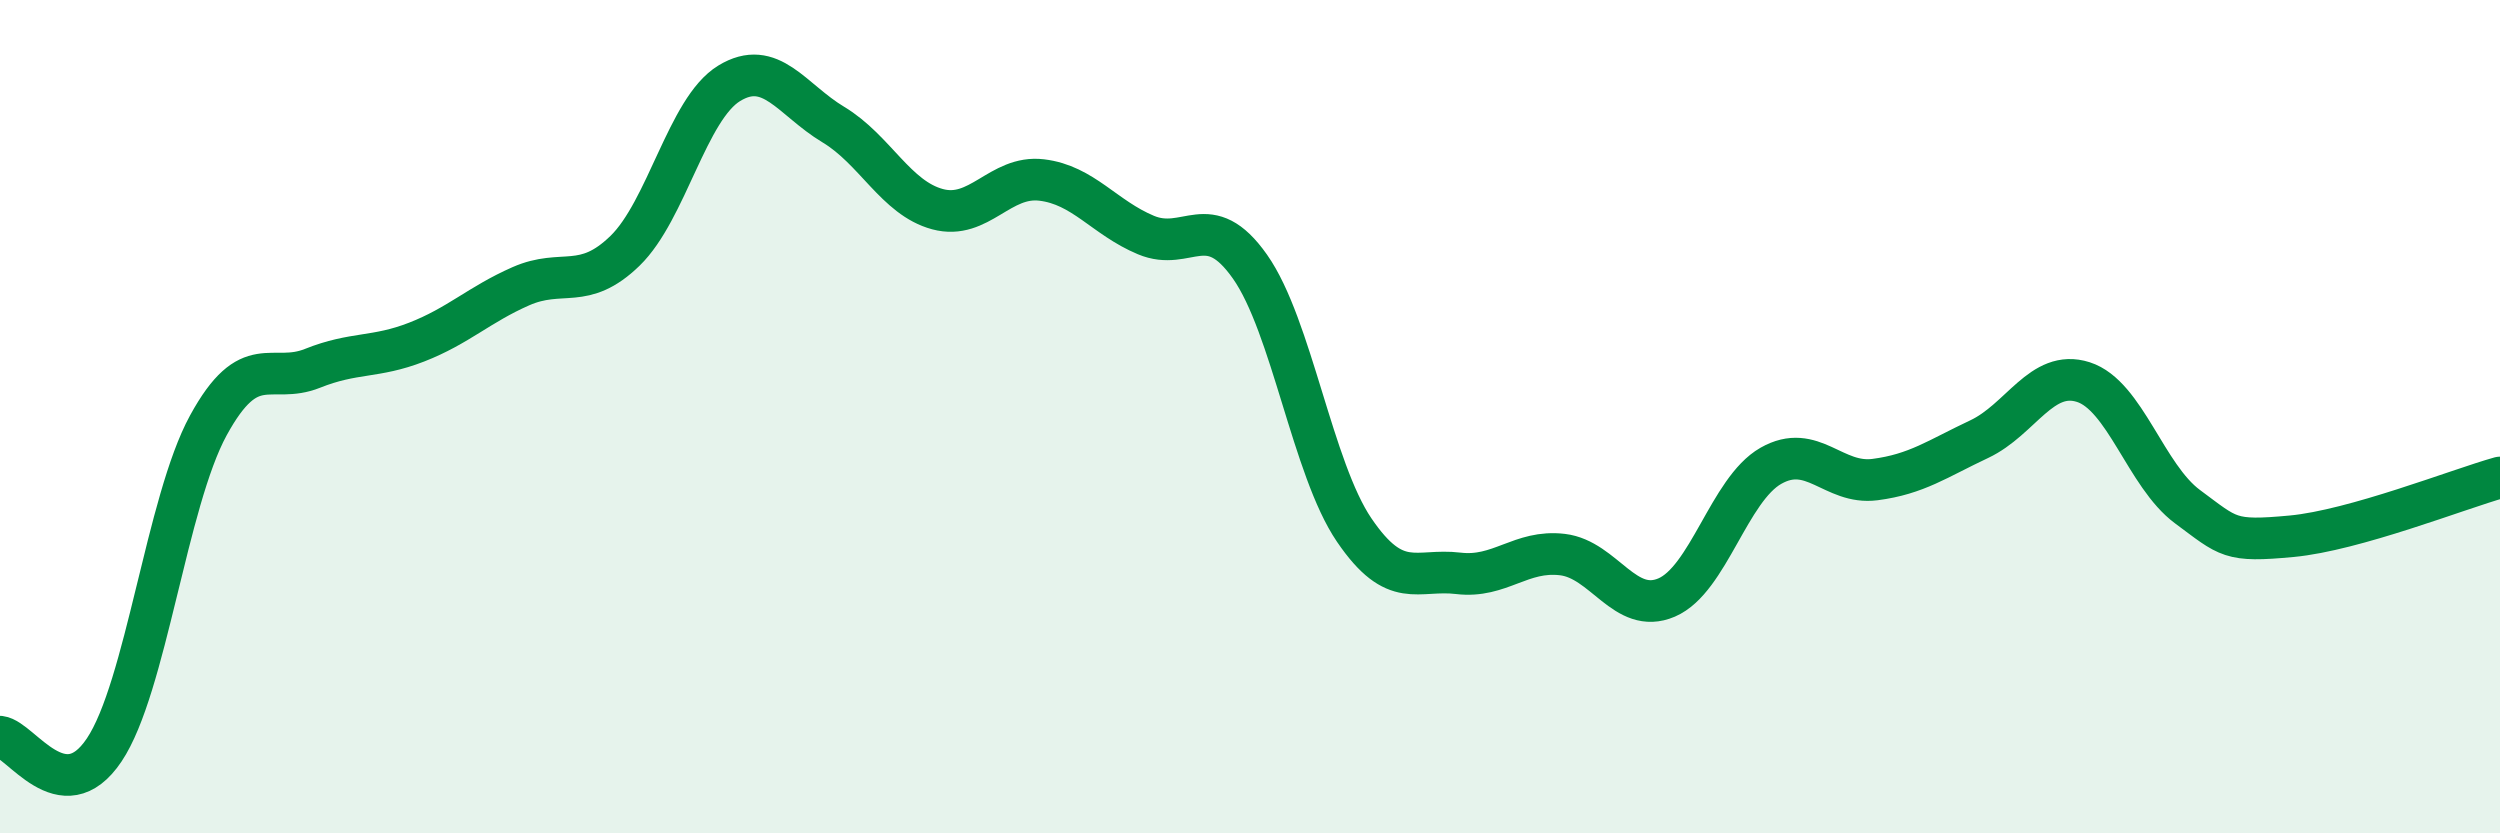
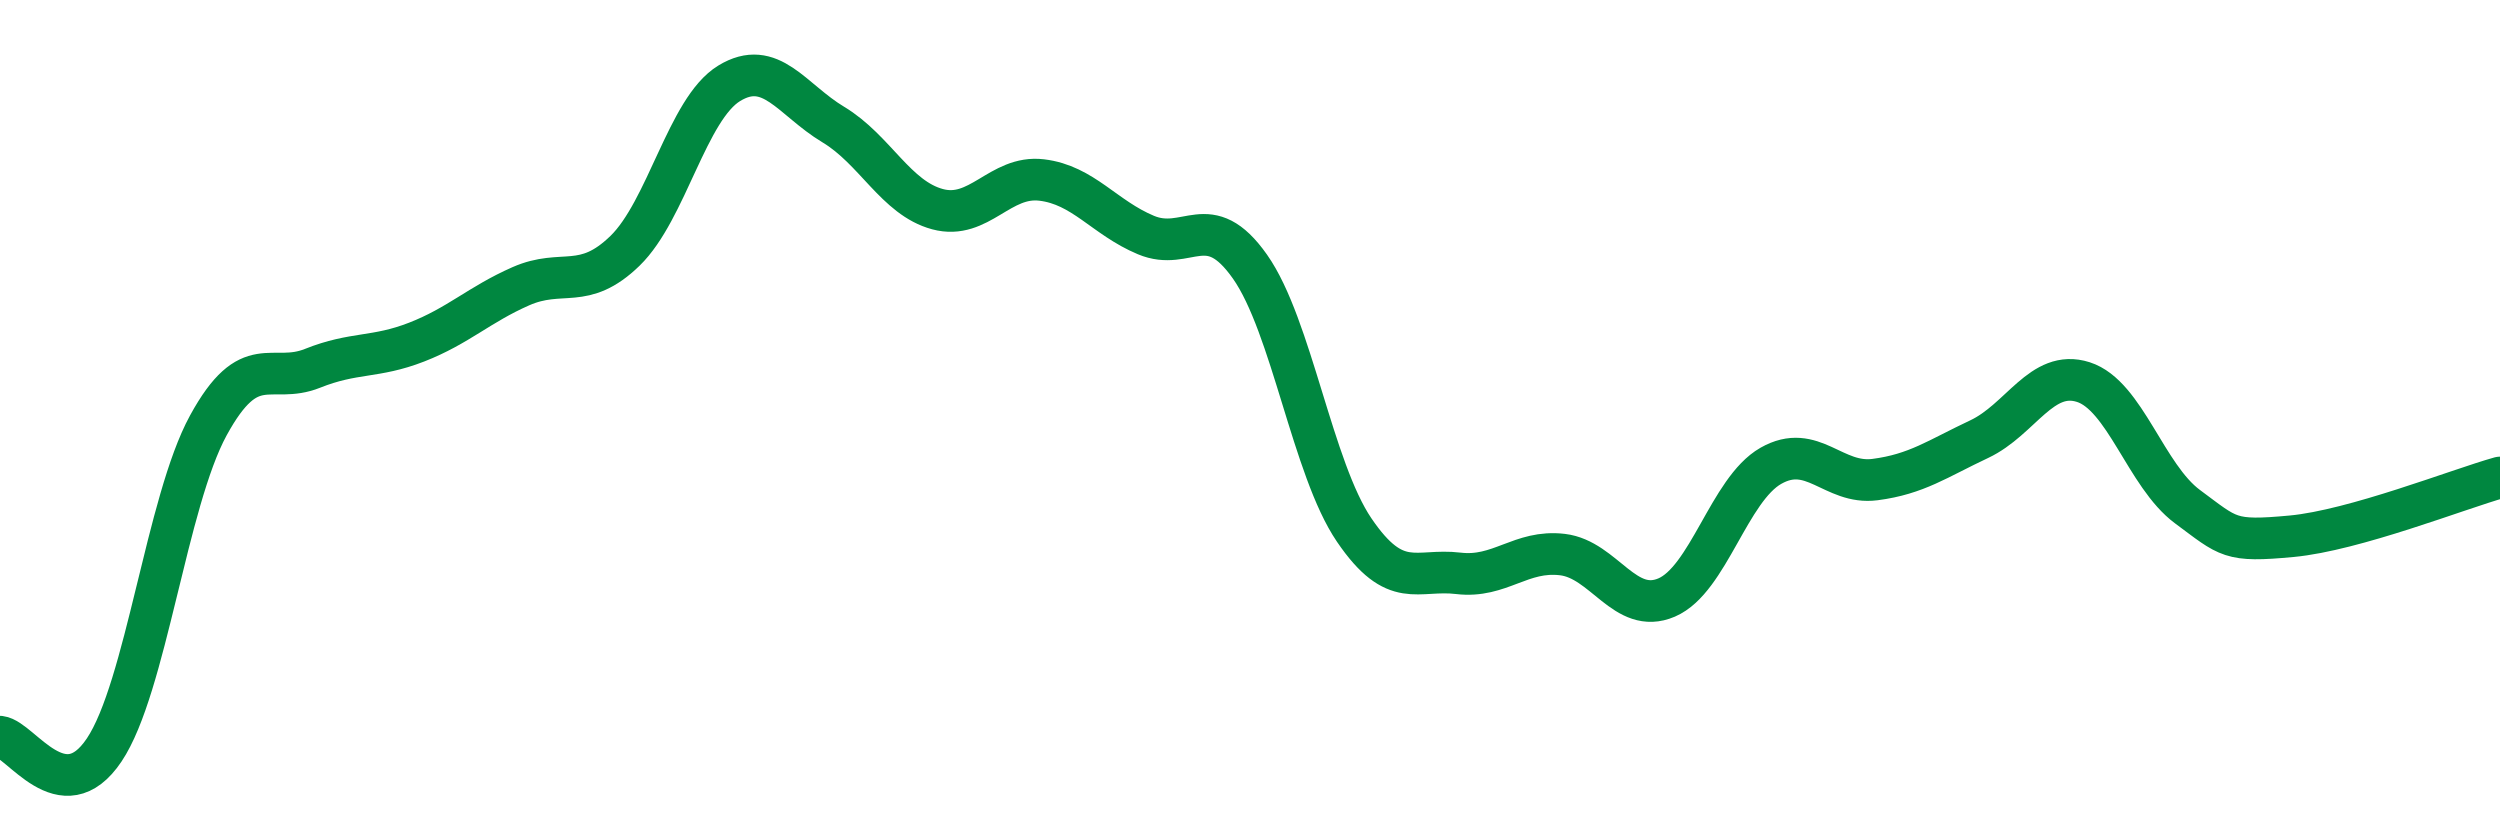
<svg xmlns="http://www.w3.org/2000/svg" width="60" height="20" viewBox="0 0 60 20">
-   <path d="M 0,17.68 C 0.5,17.74 1.5,19.49 2.5,18 C 3.5,16.51 4,12.04 5,10.21 C 6,8.38 6.5,9.24 7.5,8.84 C 8.5,8.44 9,8.6 10,8.21 C 11,7.82 11.5,7.31 12.5,6.87 C 13.5,6.43 14,6.99 15,6.02 C 16,5.05 16.5,2.61 17.5,2 C 18.5,1.39 19,2.39 20,2.99 C 21,3.59 21.5,4.75 22.5,5.02 C 23.5,5.29 24,4.2 25,4.32 C 26,4.44 26.5,5.22 27.5,5.64 C 28.5,6.06 29,4.98 30,6.4 C 31,7.82 31.5,11.25 32.5,12.72 C 33.5,14.19 34,13.64 35,13.76 C 36,13.88 36.5,13.19 37.5,13.31 C 38.5,13.43 39,14.77 40,14.34 C 41,13.91 41.5,11.75 42.5,11.18 C 43.5,10.61 44,11.64 45,11.51 C 46,11.38 46.5,11.01 47.5,10.54 C 48.5,10.07 49,8.85 50,9.17 C 51,9.49 51.5,11.42 52.5,12.16 C 53.5,12.9 53.5,13.01 55,12.87 C 56.5,12.73 59,11.74 60,11.46L60 20L0 20Z" fill="#008740" opacity="0.1" stroke-linecap="round" stroke-linejoin="round" />
  <path d="M 0,17.68 C 0.5,17.74 1.5,19.49 2.5,18 C 3.5,16.51 4,12.04 5,10.21 C 6,8.38 6.5,9.24 7.5,8.84 C 8.5,8.44 9,8.6 10,8.21 C 11,7.82 11.5,7.31 12.5,6.87 C 13.5,6.43 14,6.99 15,6.02 C 16,5.05 16.5,2.61 17.5,2 C 18.5,1.39 19,2.39 20,2.99 C 21,3.59 21.5,4.75 22.5,5.02 C 23.5,5.29 24,4.2 25,4.32 C 26,4.44 26.5,5.22 27.5,5.64 C 28.5,6.06 29,4.98 30,6.4 C 31,7.82 31.5,11.25 32.5,12.72 C 33.5,14.19 34,13.64 35,13.76 C 36,13.88 36.5,13.19 37.5,13.31 C 38.5,13.43 39,14.77 40,14.34 C 41,13.91 41.5,11.75 42.5,11.18 C 43.5,10.61 44,11.64 45,11.51 C 46,11.38 46.5,11.01 47.5,10.54 C 48.5,10.07 49,8.85 50,9.17 C 51,9.49 51.5,11.42 52.5,12.16 C 53.5,12.9 53.5,13.01 55,12.87 C 56.5,12.73 59,11.74 60,11.46" stroke="#008740" stroke-width="1" fill="none" stroke-linecap="round" stroke-linejoin="round" />
</svg>